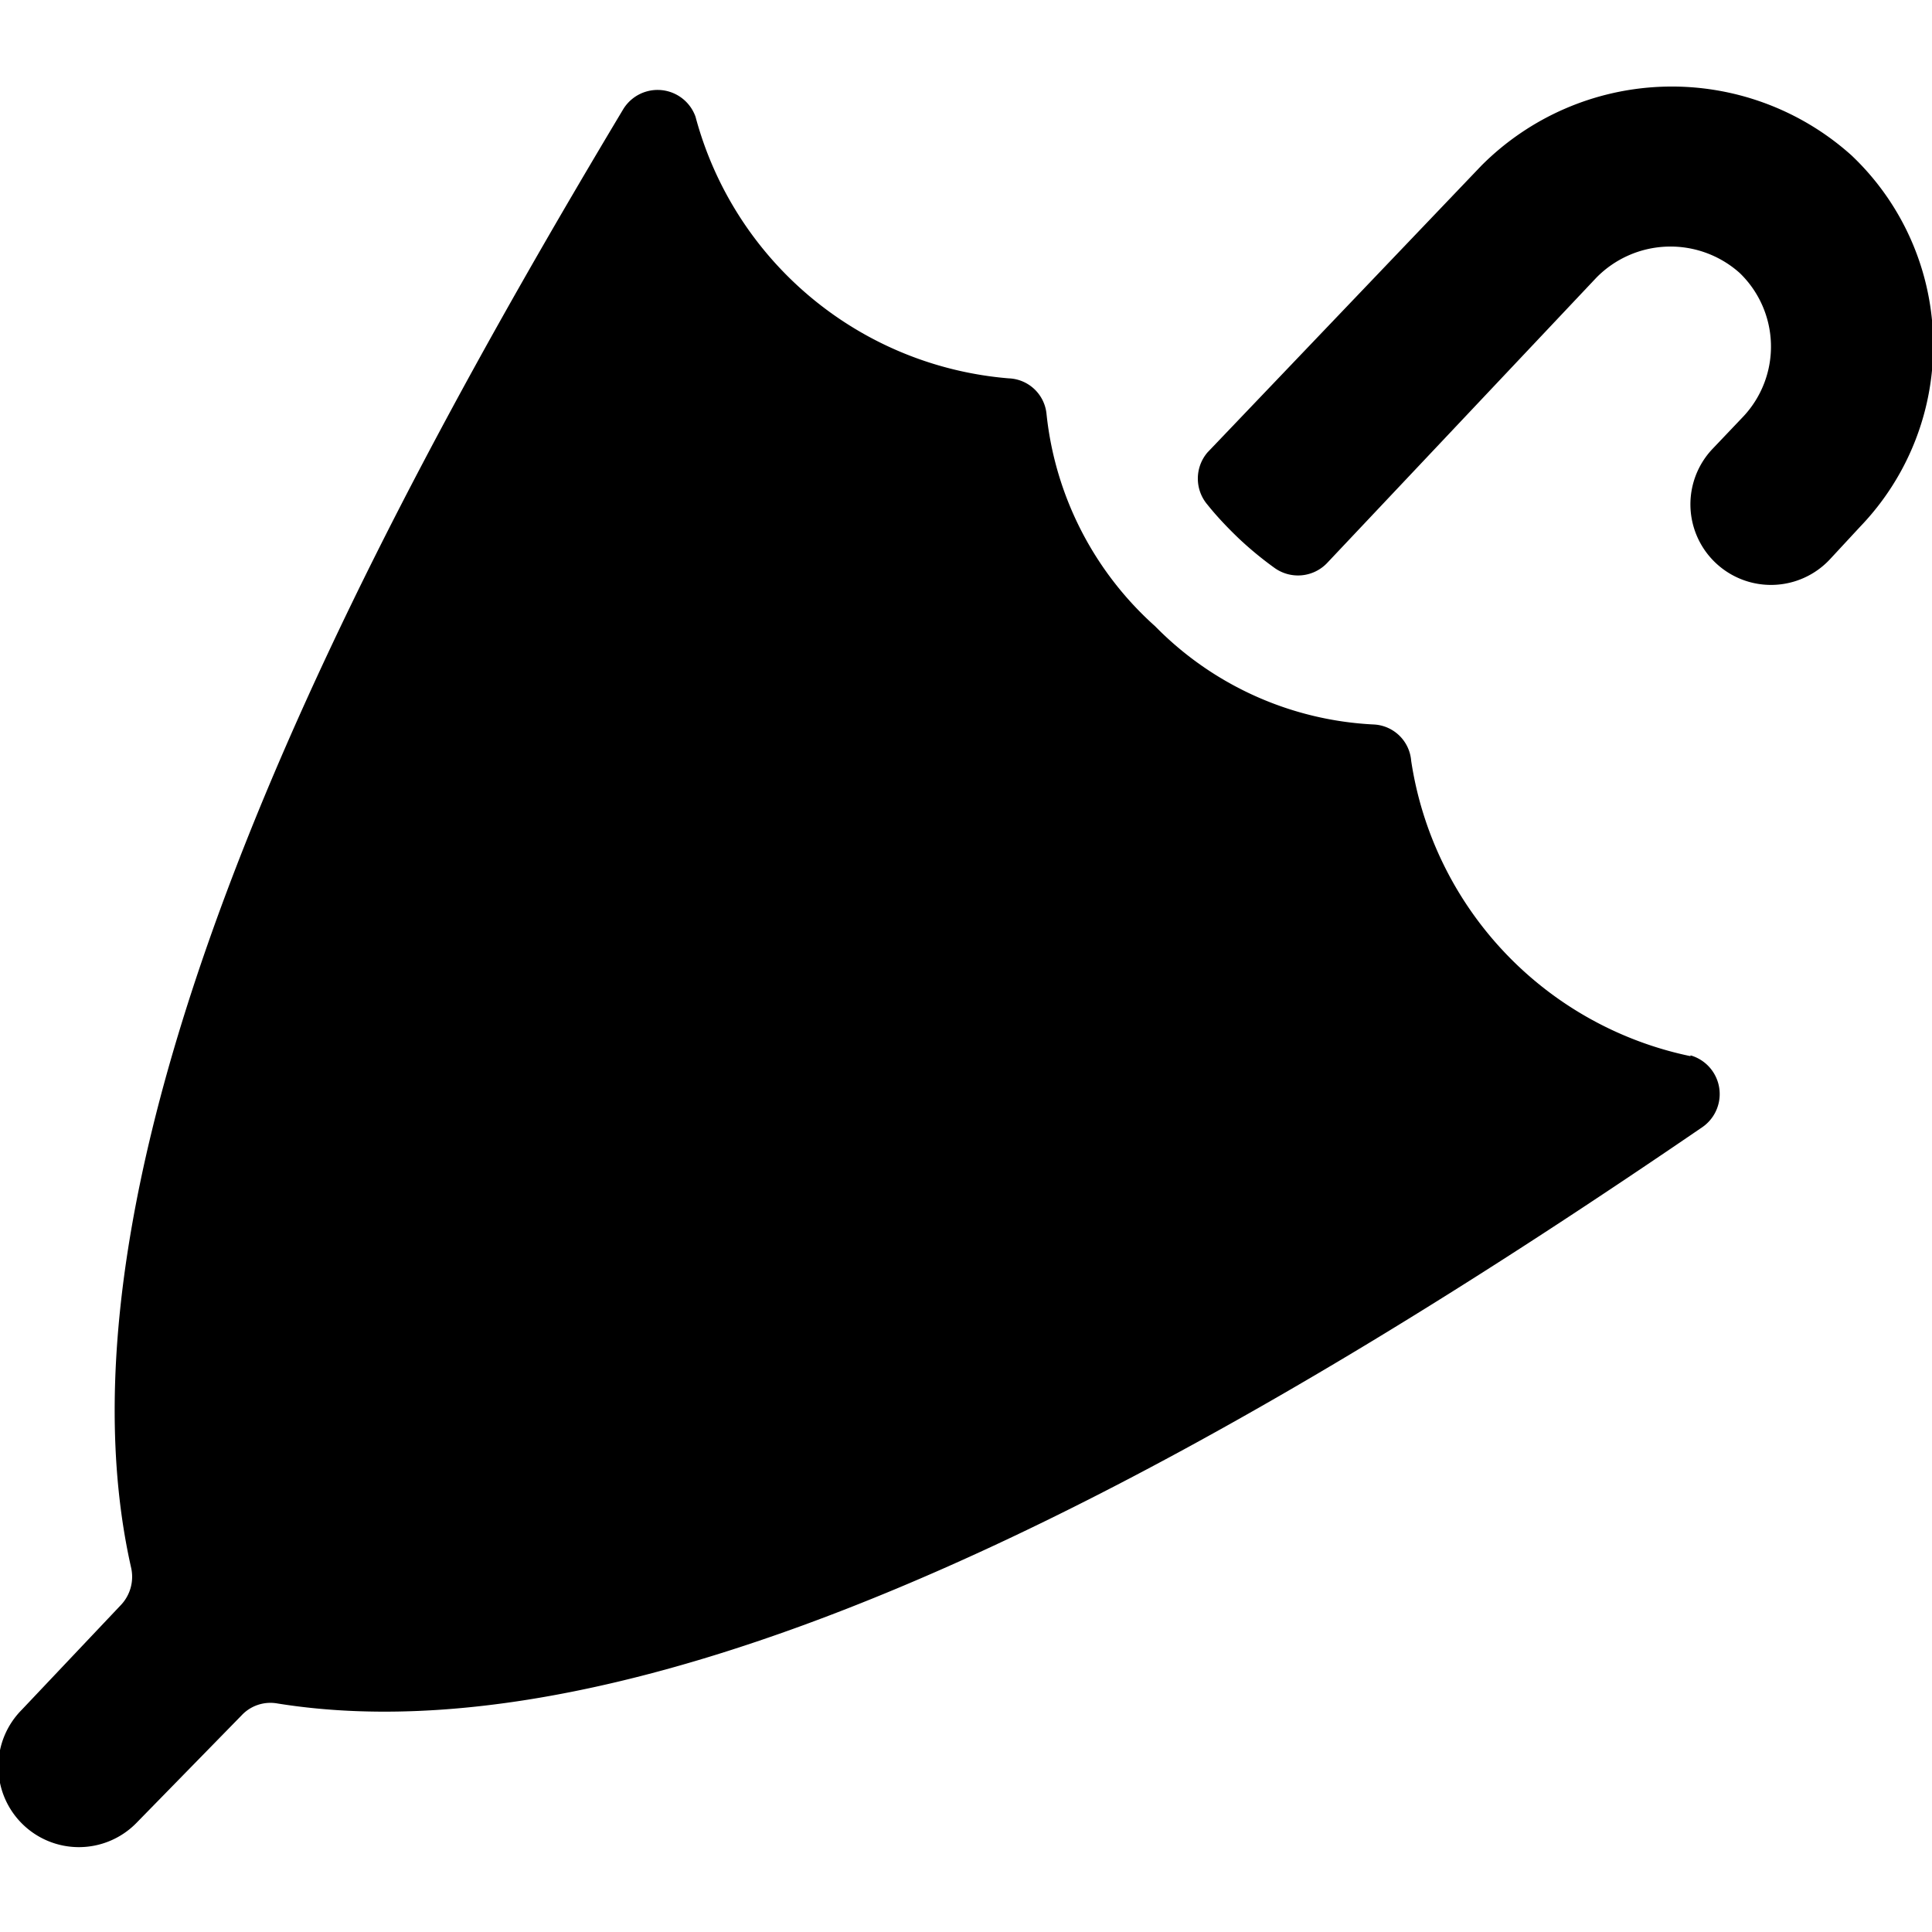
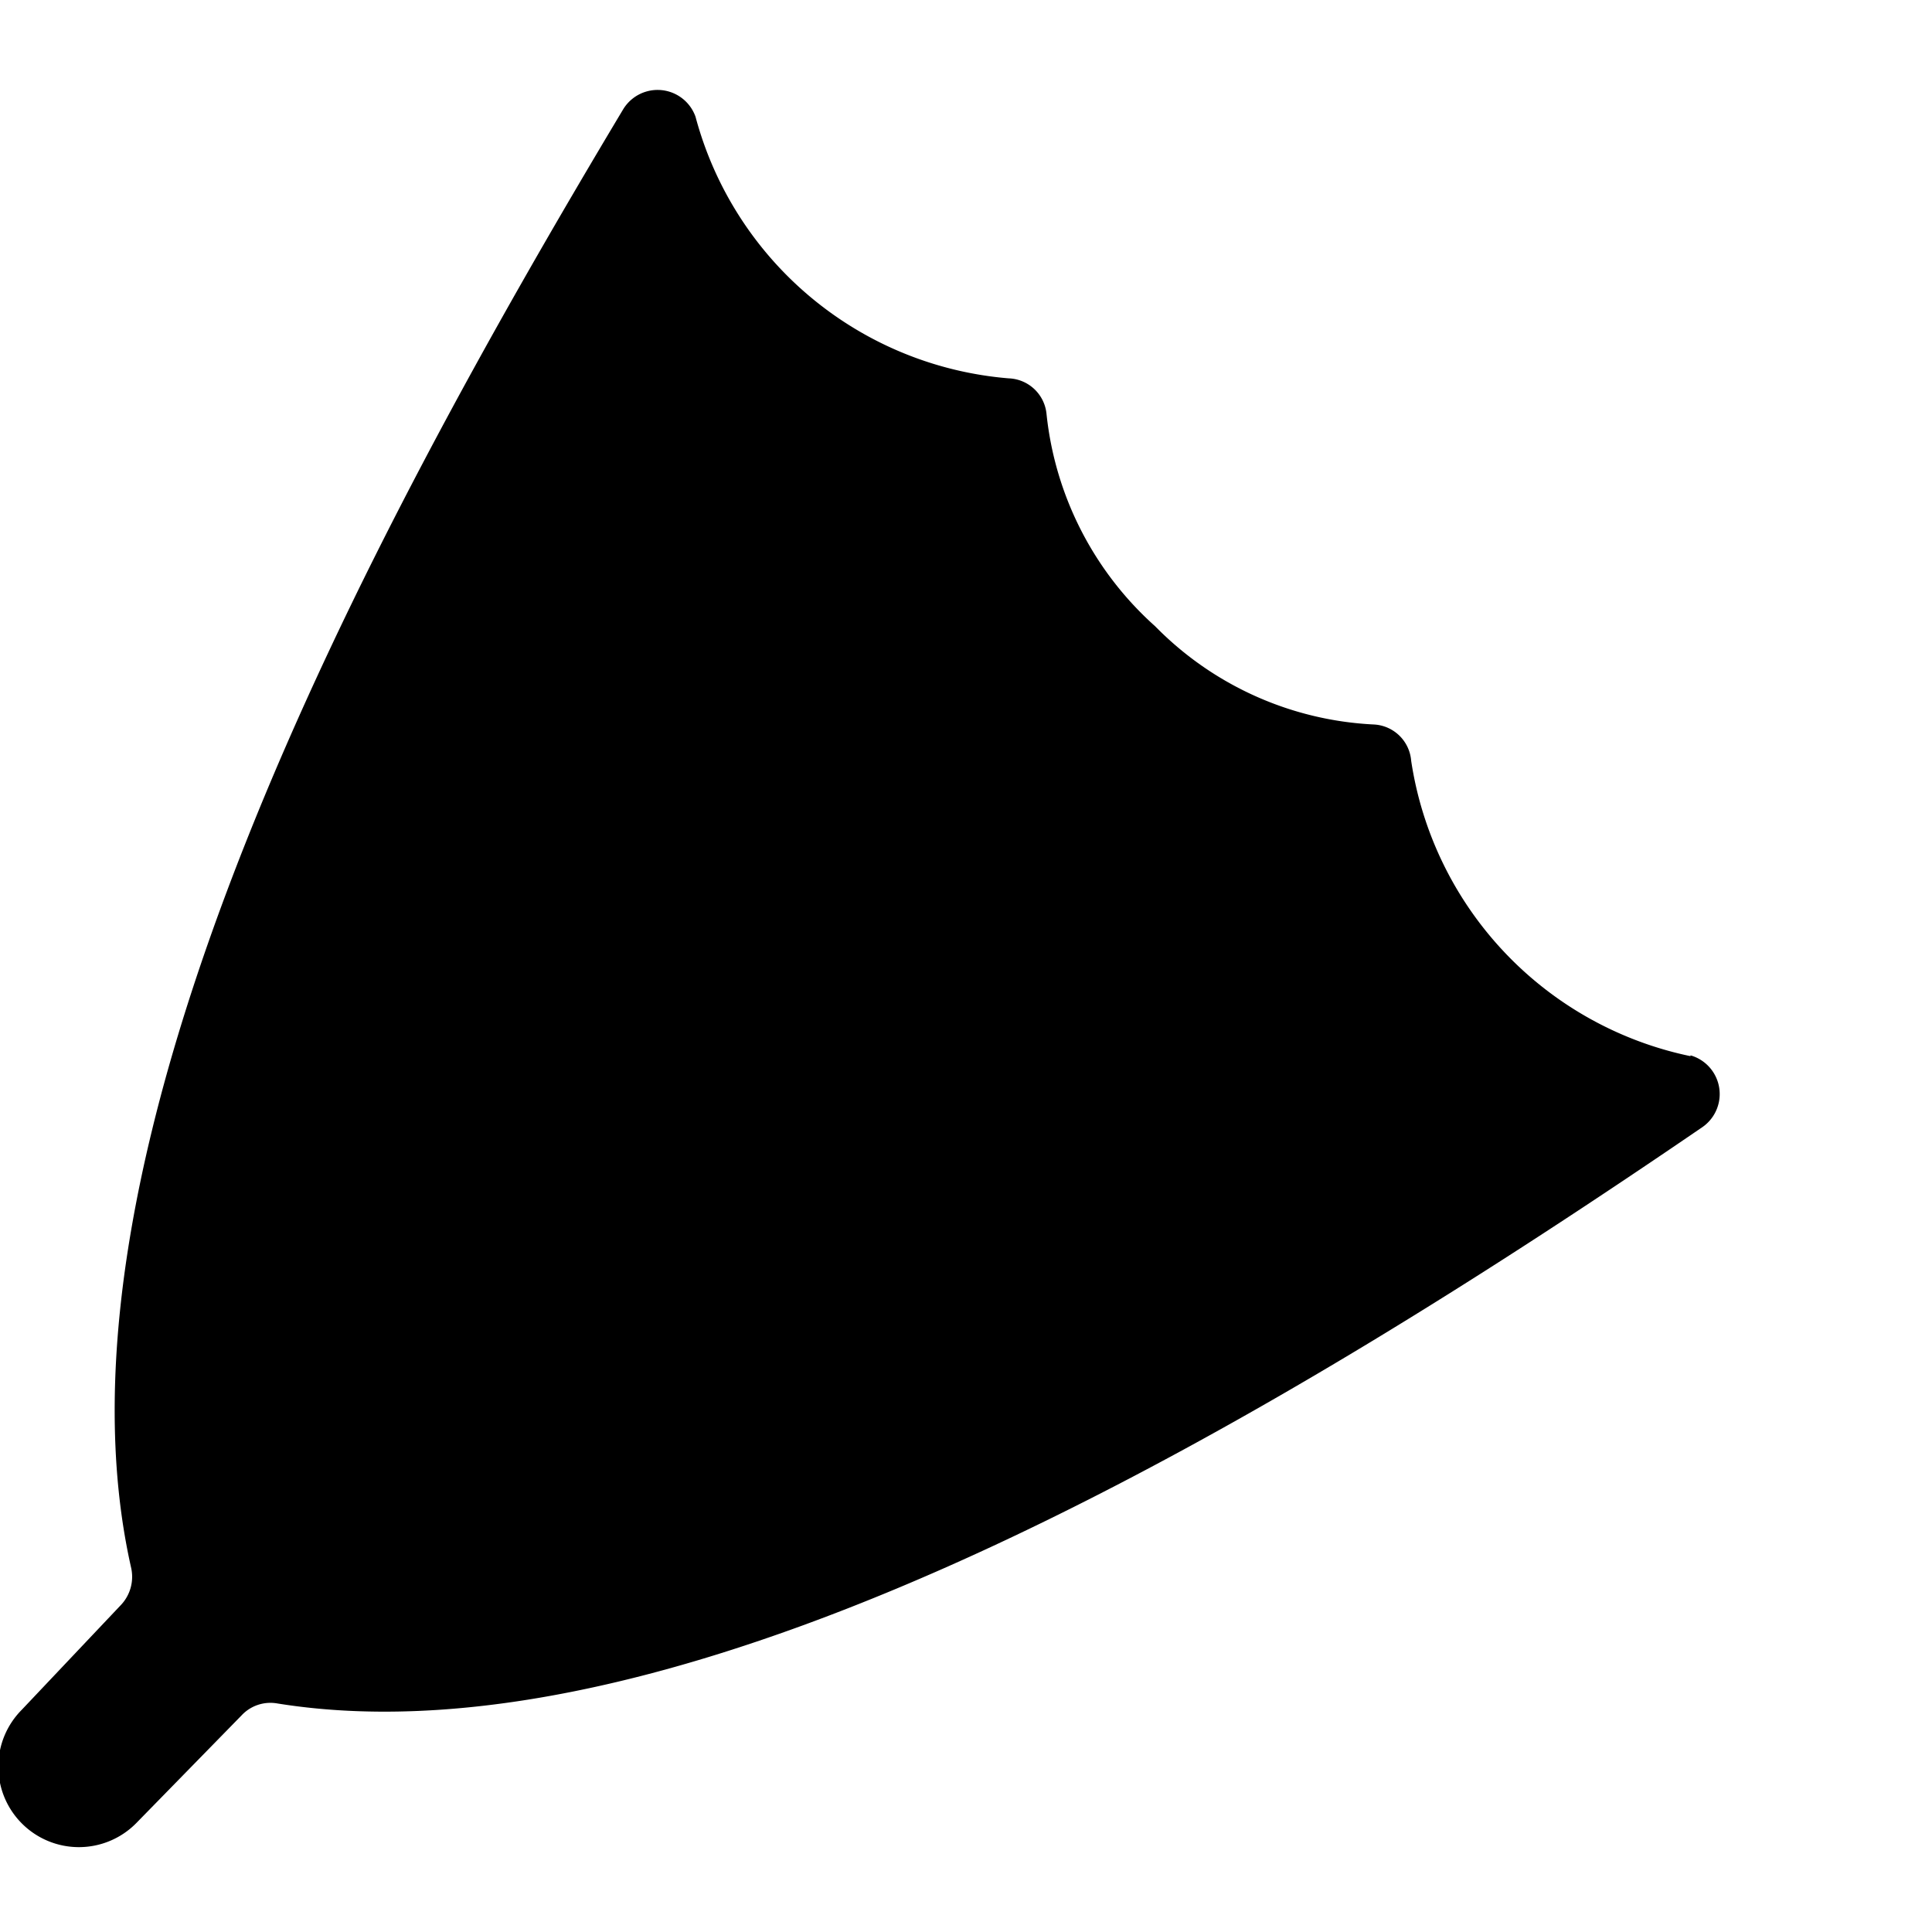
<svg xmlns="http://www.w3.org/2000/svg" viewBox="0 0 24 24">
  <g>
-     <path d="M23 1.93a3.34 3.34 0 0 0 -4.6 0.13L15 5.62a0.5 0.5 0 0 0 0 0.65q0.16 0.2 0.39 0.42a4.35 4.35 0 0 0 0.45 0.37 0.5 0.5 0 0 0 0.64 -0.06l3.35 -3.55a1.29 1.29 0 0 1 1.78 -0.06 1.27 1.27 0 0 1 0.05 1.78l-0.39 0.41a1 1 0 0 0 1.46 1.37l0.38 -0.41A3.25 3.25 0 0 0 23 1.93Z" fill="#000000" stroke-width="1" />
    <path d="M21 13.12a4.42 4.42 0 0 1 -3.47 -3.67 0.49 0.49 0 0 0 -0.46 -0.45 4.08 4.08 0 0 1 -2.72 -1.22A4.11 4.11 0 0 1 13 5.14a0.49 0.49 0 0 0 -0.47 -0.44 4.4 4.4 0 0 1 -3.89 -3.25 0.5 0.5 0 0 0 -0.9 -0.09C4.53 6.72 0.46 14.31 1.63 19.48a0.51 0.51 0 0 1 -0.13 0.46l-1.23 1.3a1 1 0 0 0 0 1.41 1 1 0 0 0 1.42 0L3 21.31a0.49 0.49 0 0 1 0.44 -0.15C8.64 22 16 17.52 21.15 14a0.5 0.5 0 0 0 -0.15 -0.89Z" fill="#000000" stroke-width="1" />
  </g>
</svg>